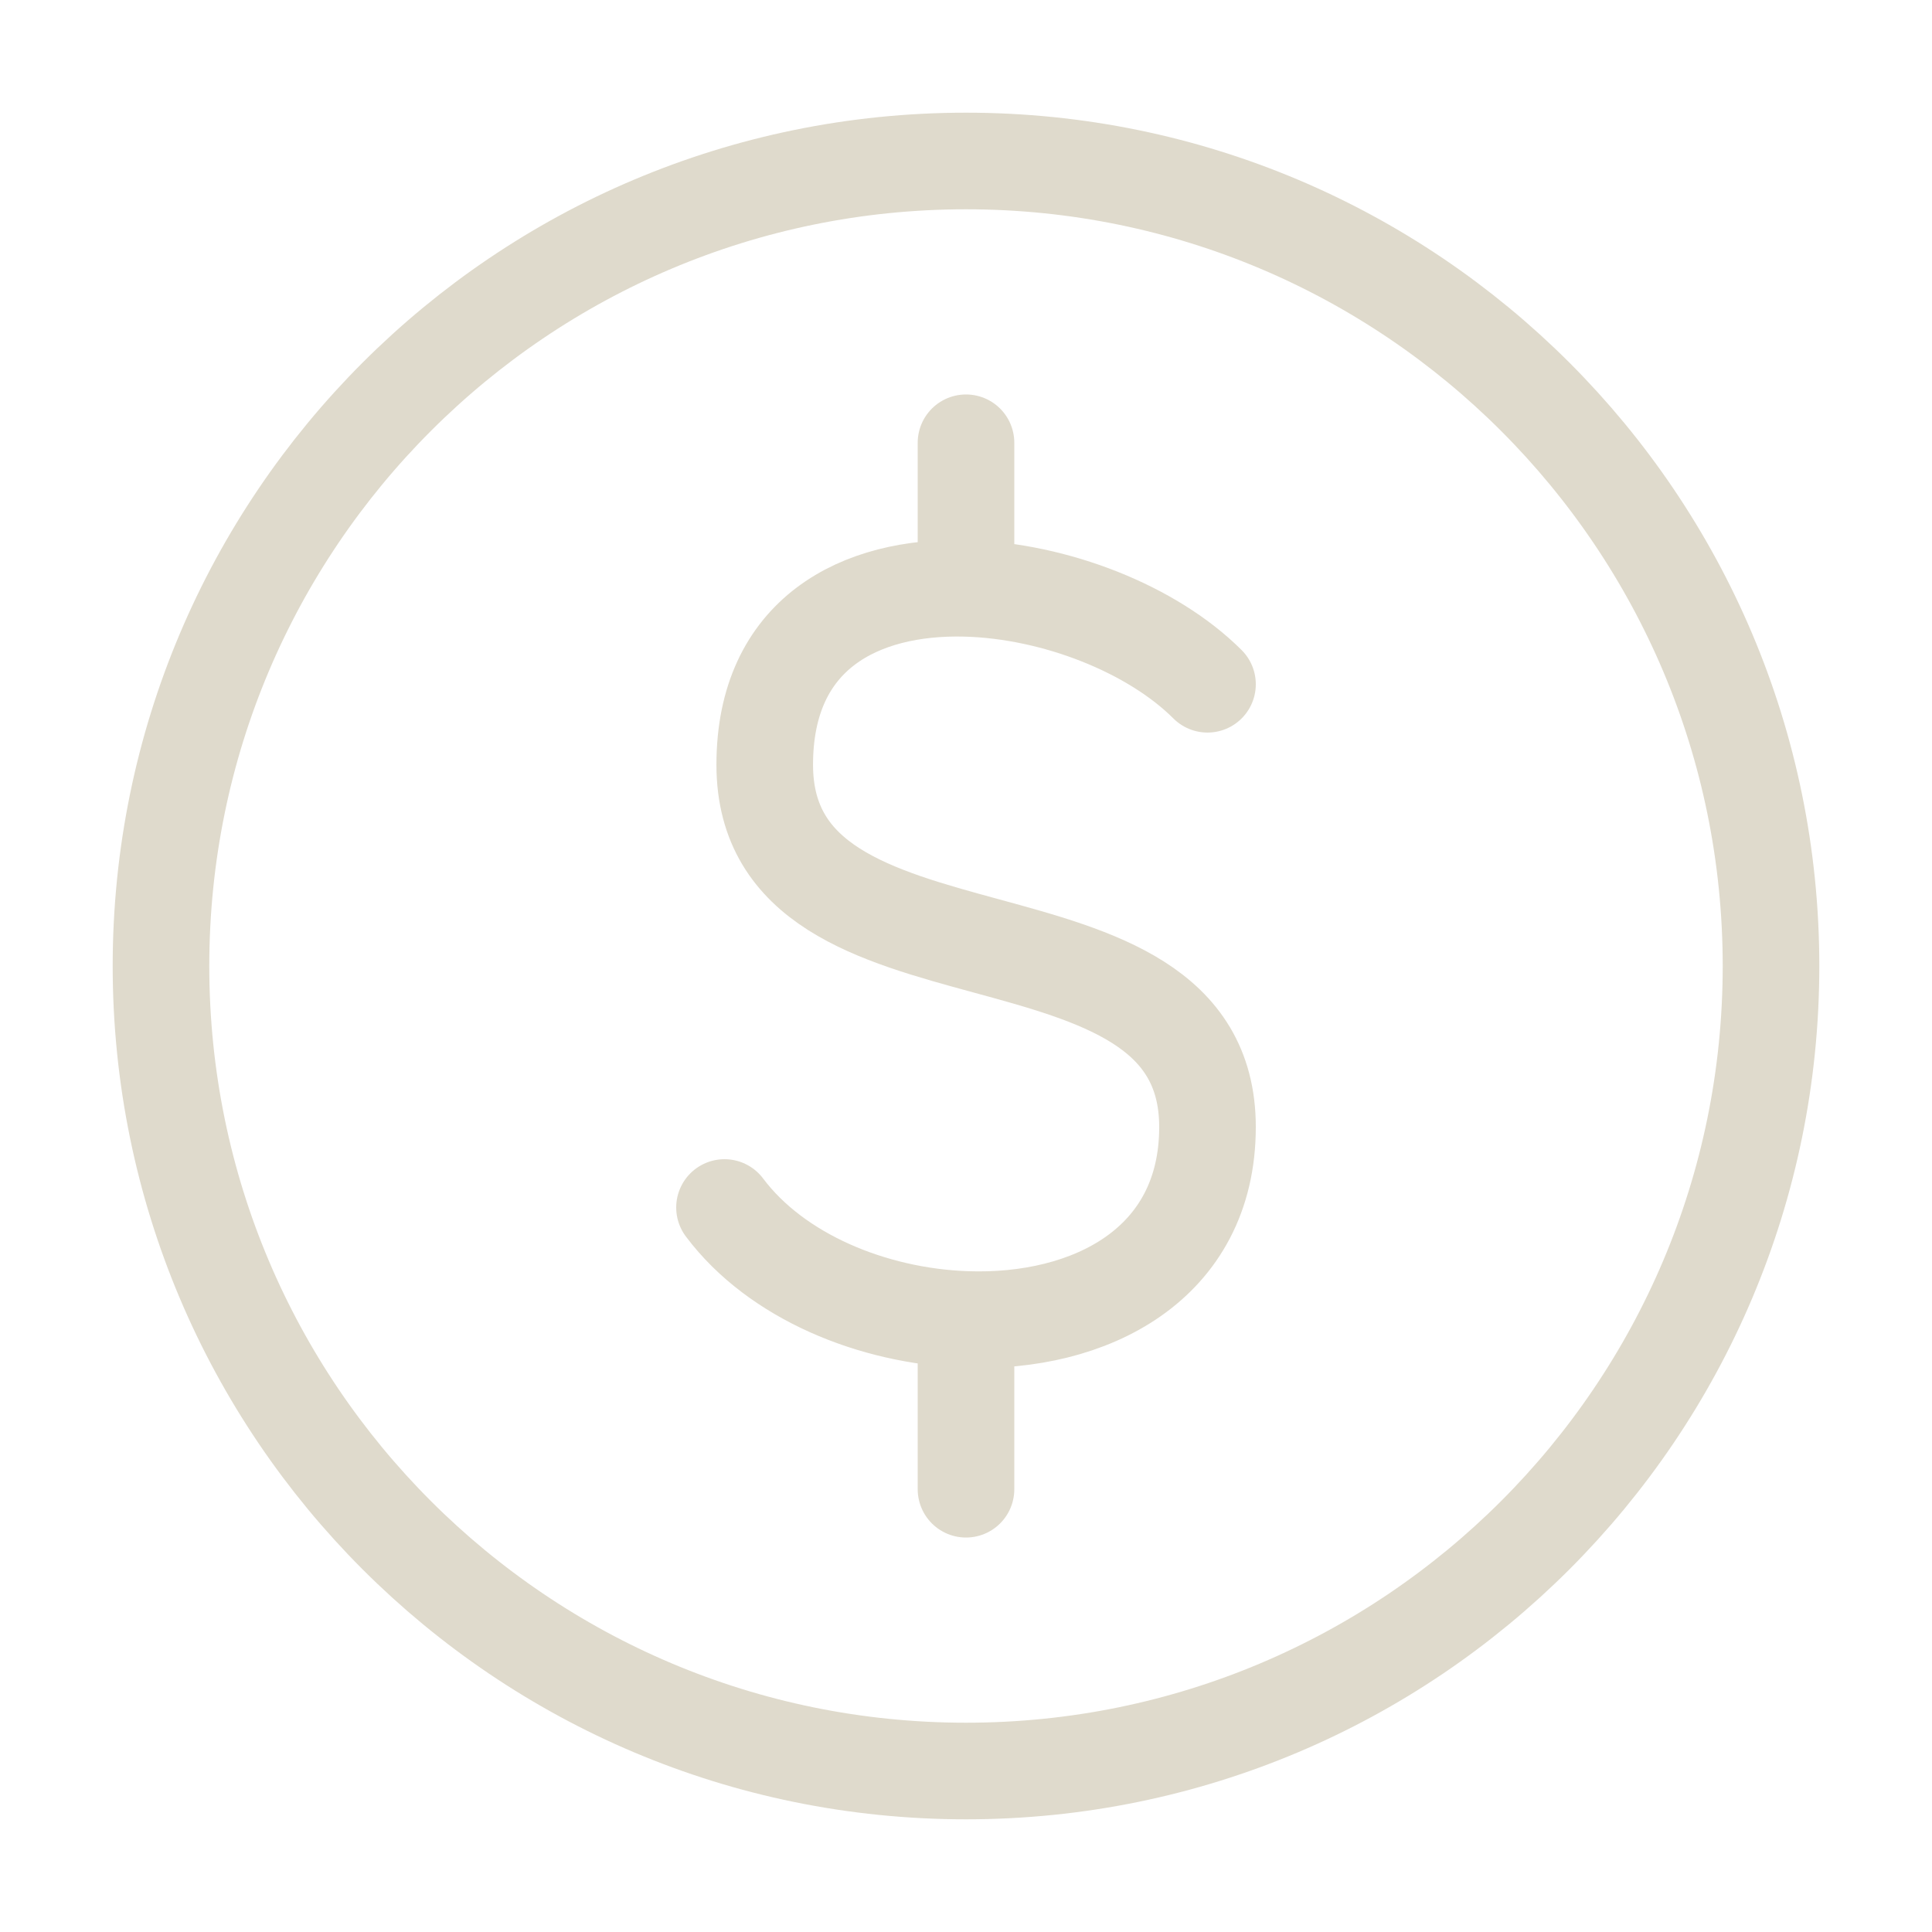
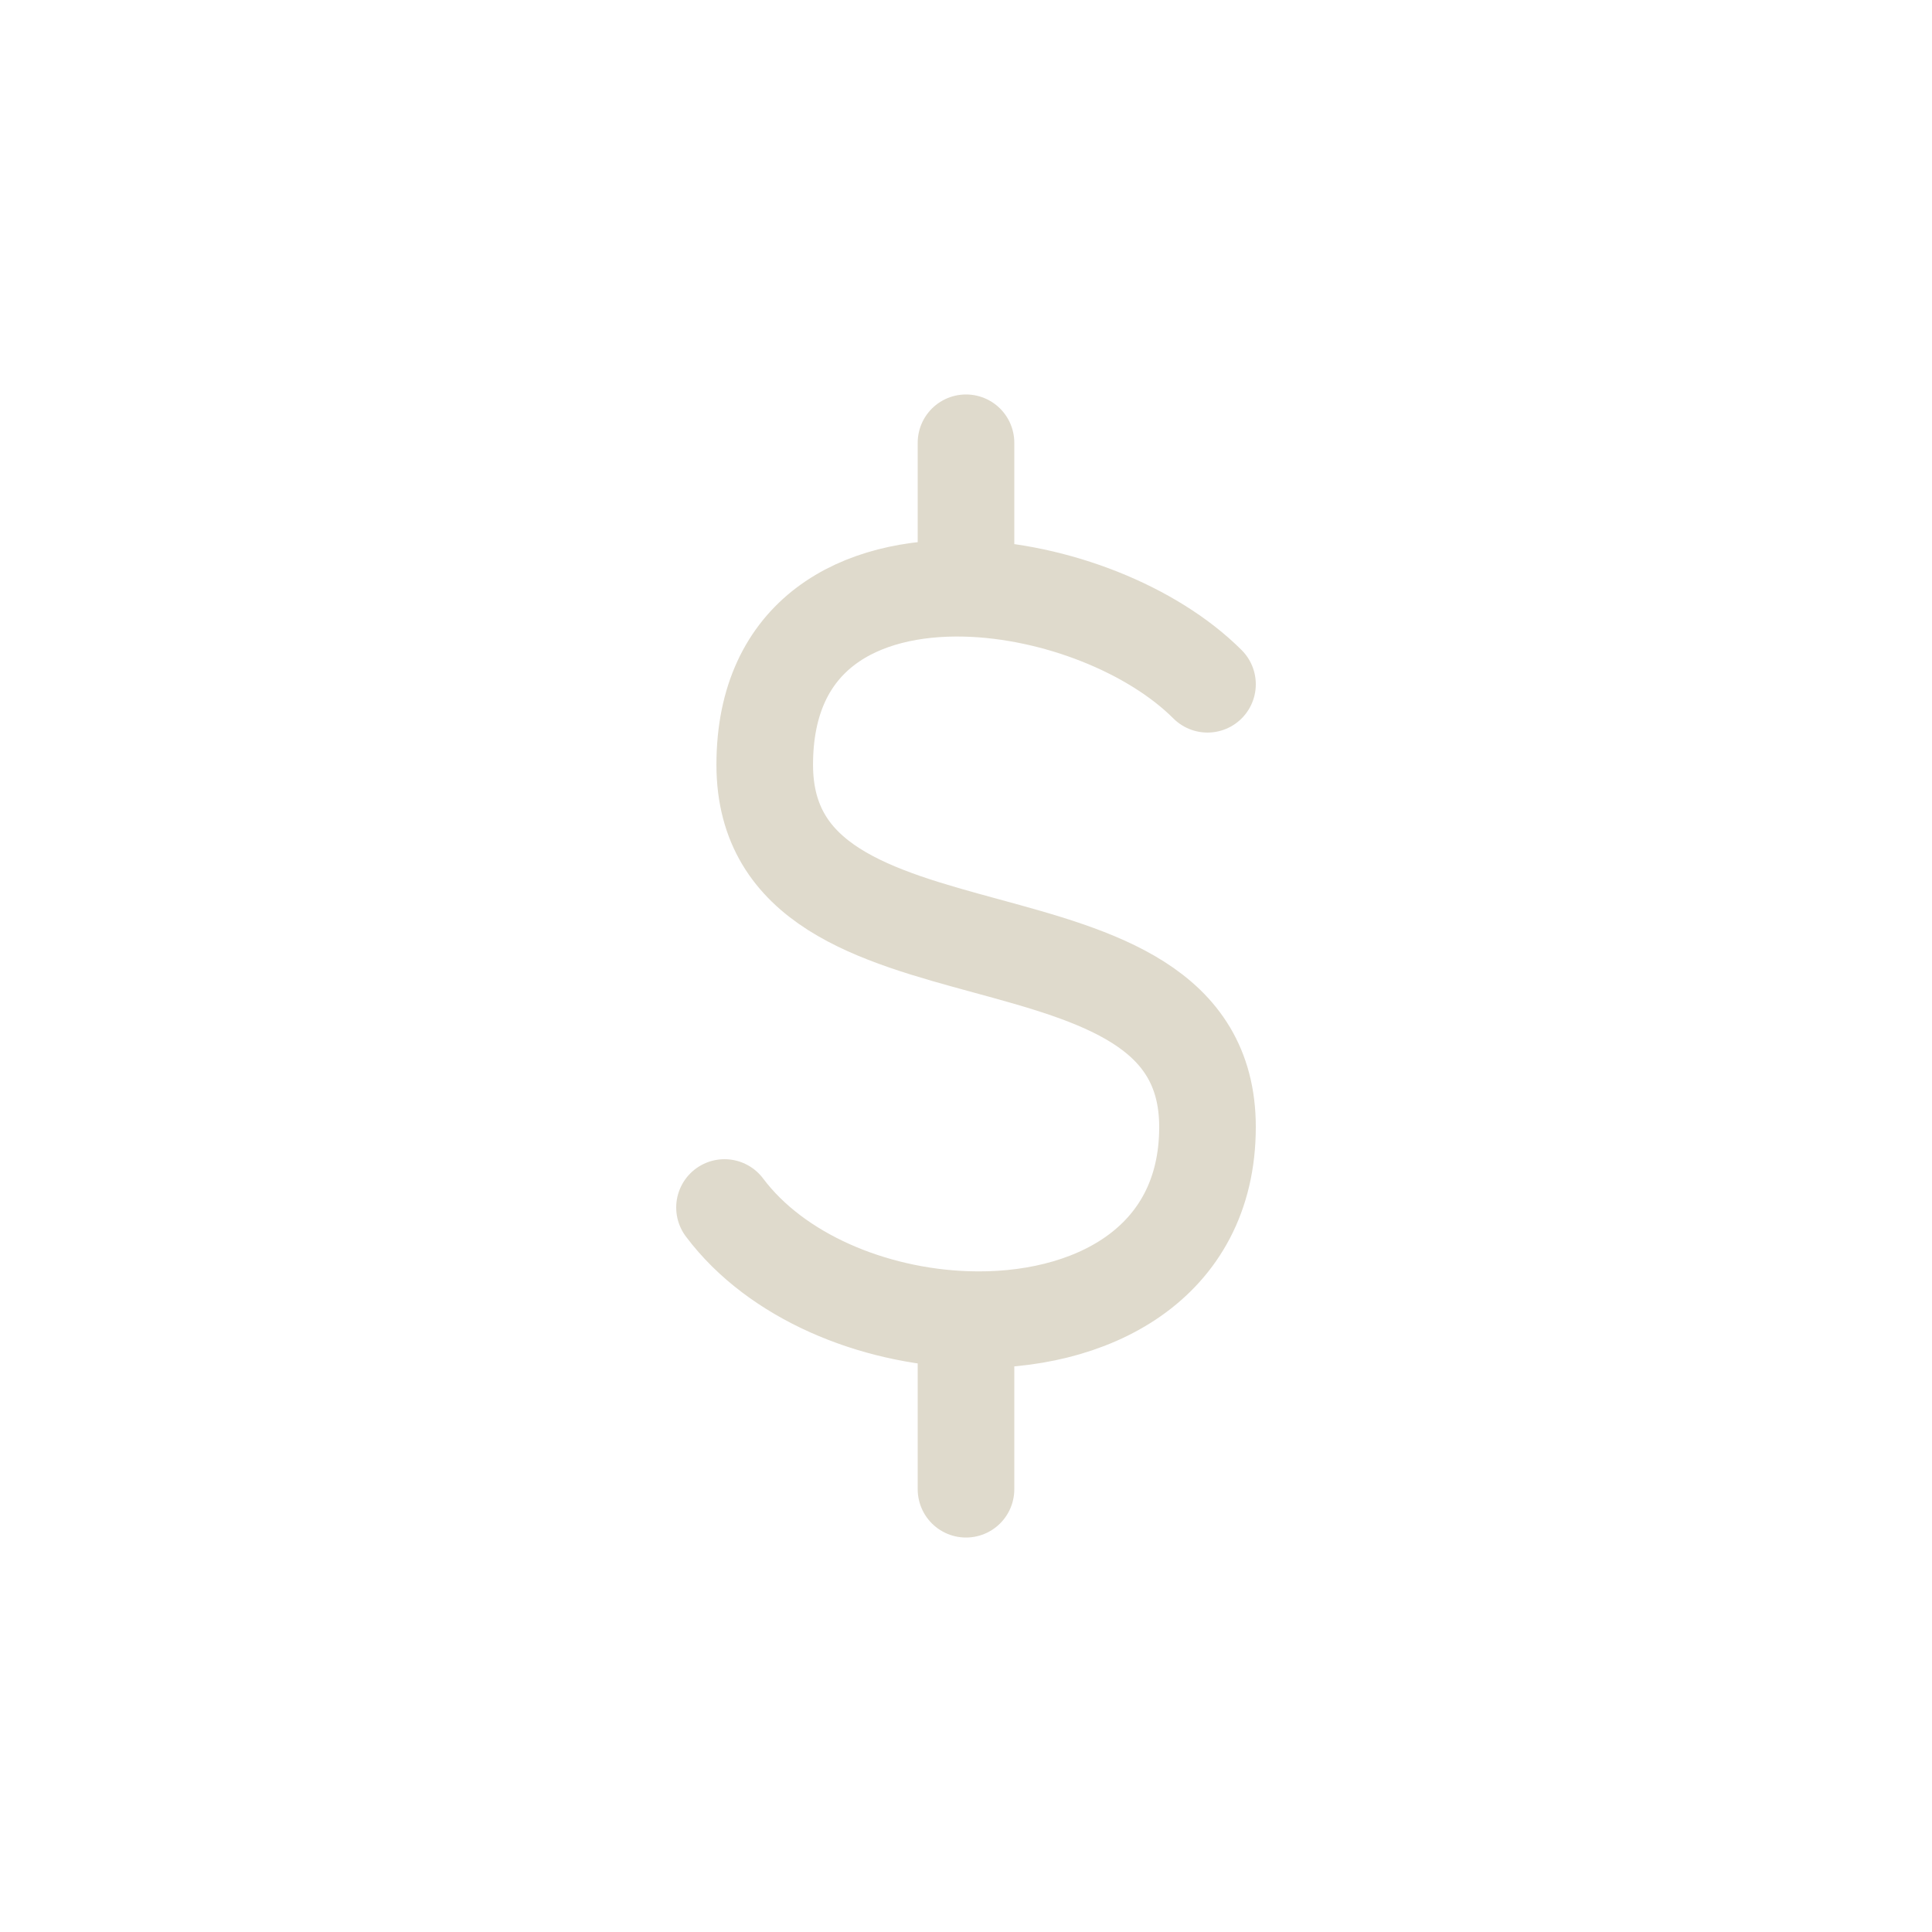
<svg xmlns="http://www.w3.org/2000/svg" width="40" height="40" viewBox="0 0 40 40" fill="none">
-   <path d="M20 36.667C29.205 36.667 36.667 29.205 36.667 20C36.667 10.795 29.205 3.333 20 3.333C10.795 3.333 3.333 10.795 3.333 20C3.333 29.205 10.795 36.667 20 36.667Z" stroke="#DFDACC" stroke-width="2" stroke-linecap="round" stroke-linejoin="round" />
  <path d="M25 14.167C23.858 13.025 21.848 12.231 20 12.181M15 25C16.074 26.432 18.071 27.249 20 27.318M20 12.181C17.802 12.122 15.833 13.117 15.833 15.833C15.833 20.833 25 18.333 25 23.333C25 26.185 22.56 27.41 20 27.318M20 12.181V9.167M20 27.318V30.833" stroke="#DFDACC" stroke-width="2" stroke-linecap="round" stroke-linejoin="round" />
</svg>